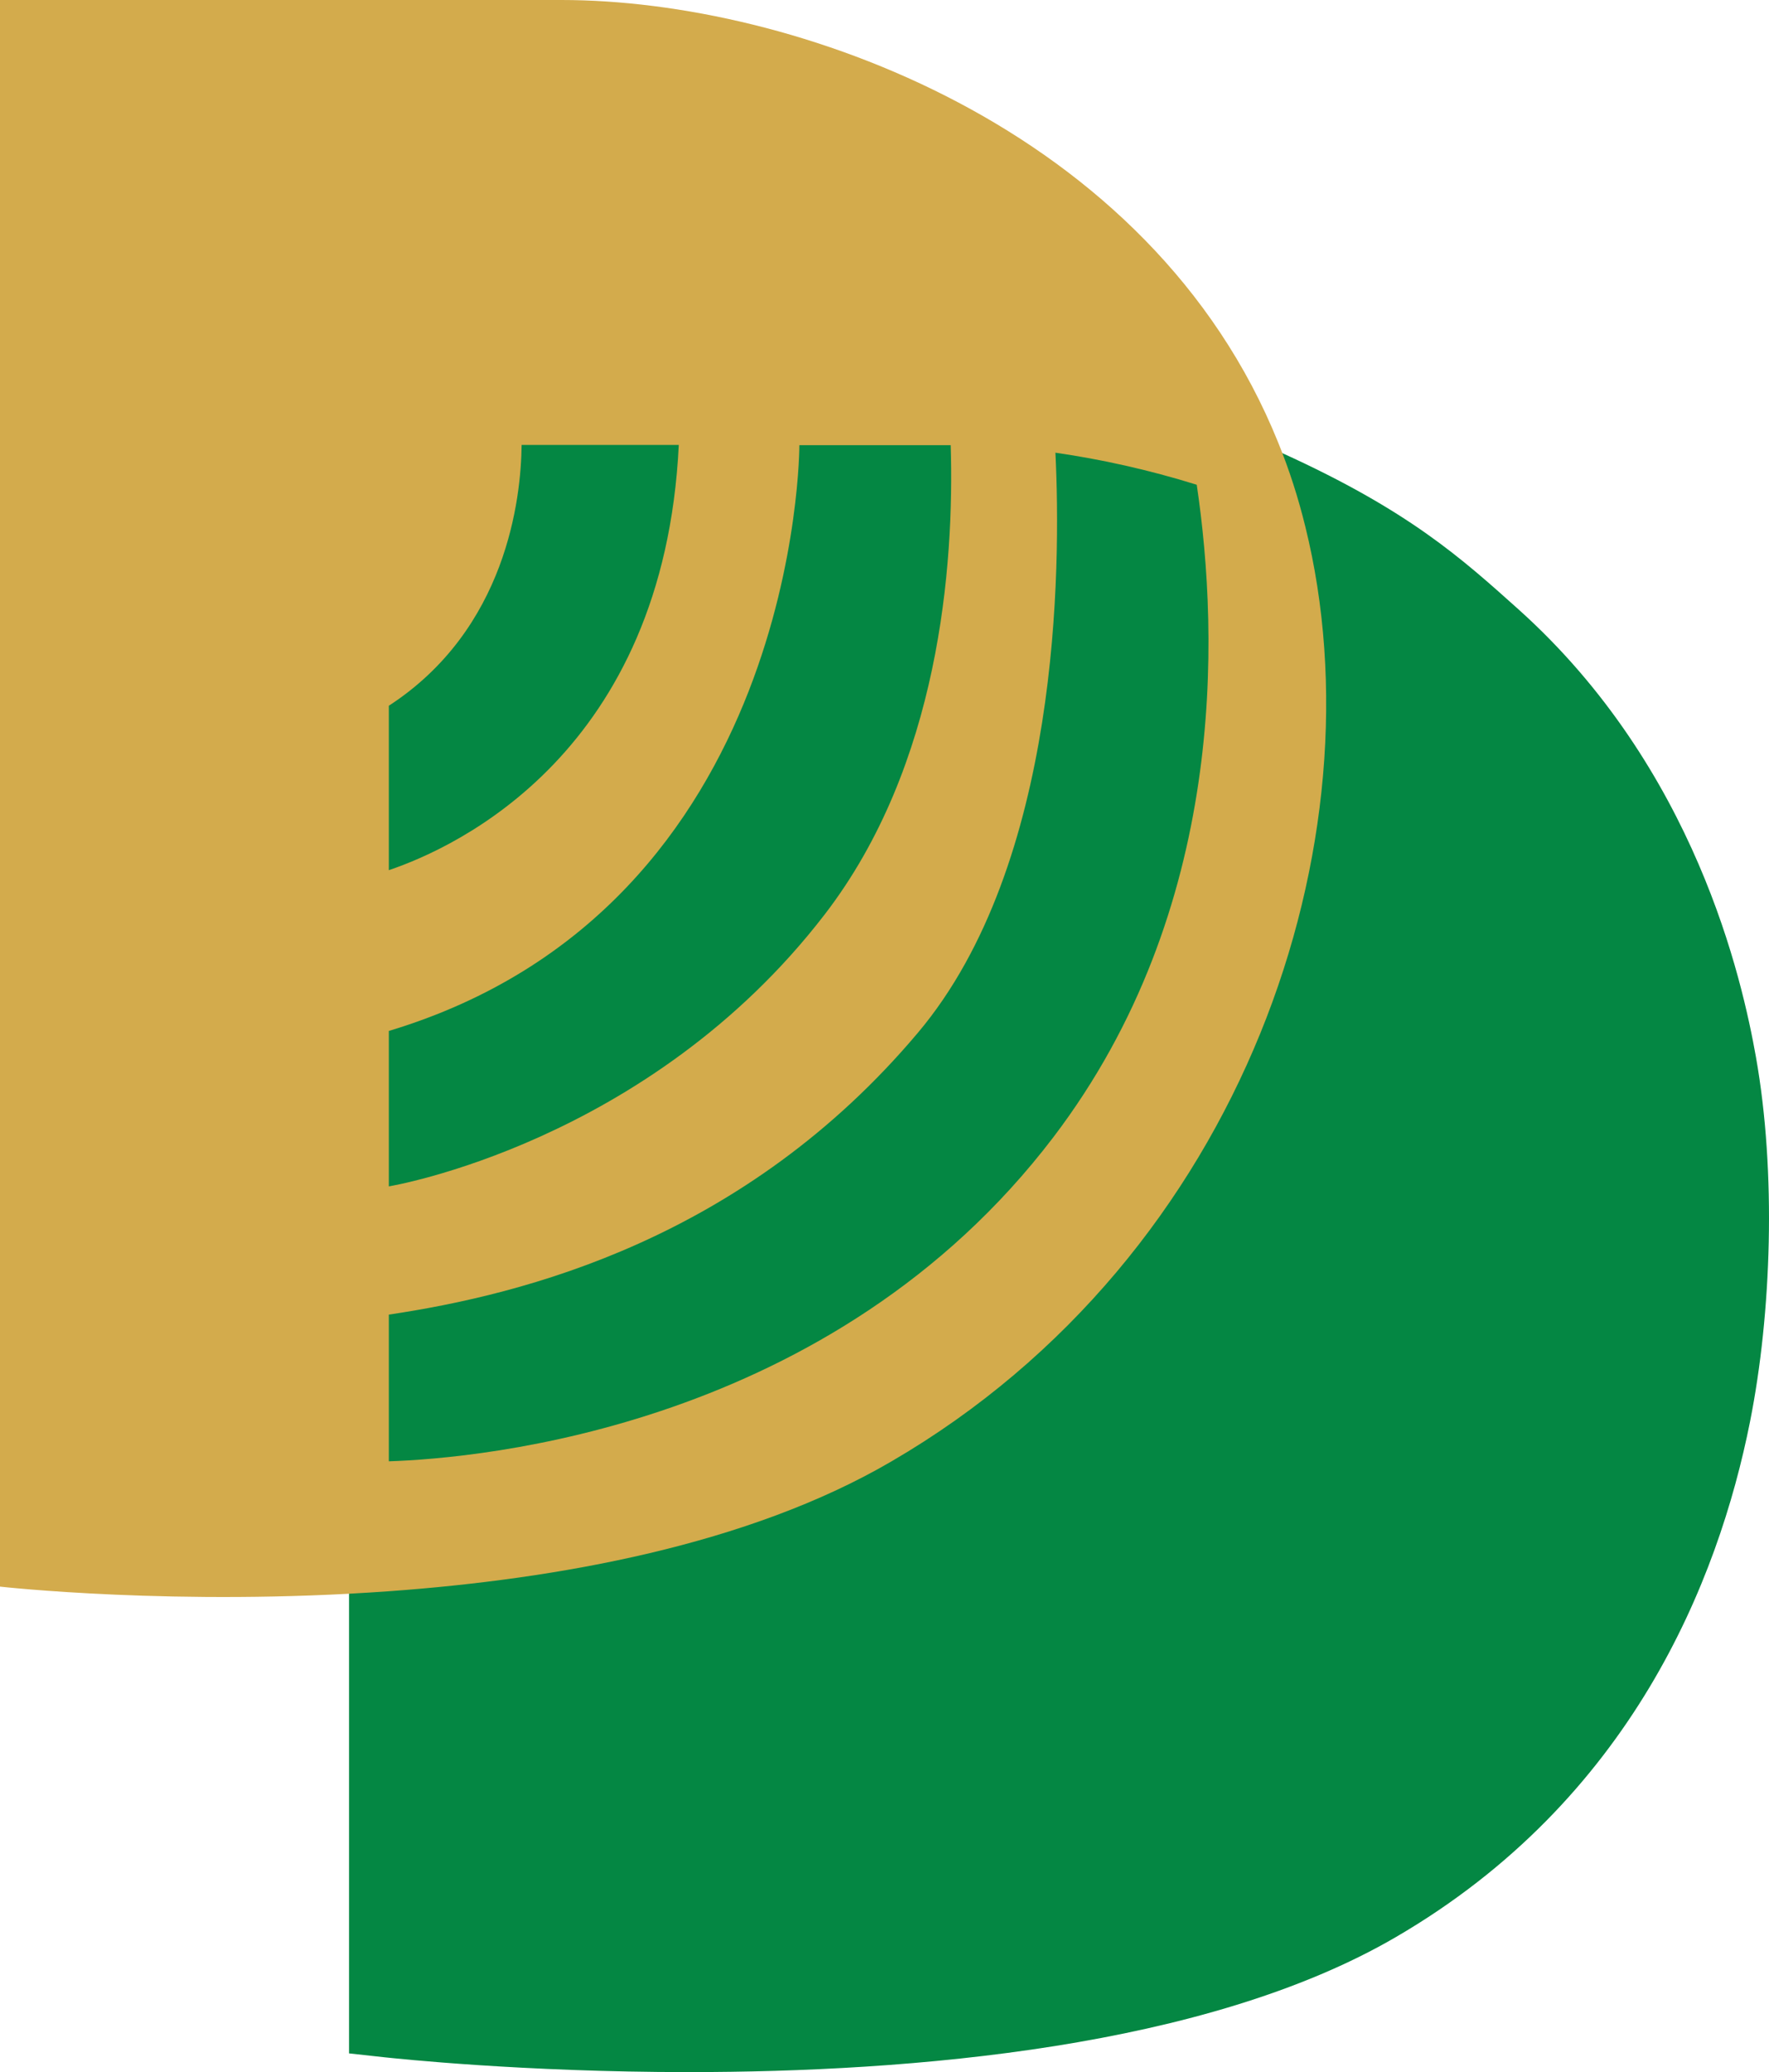
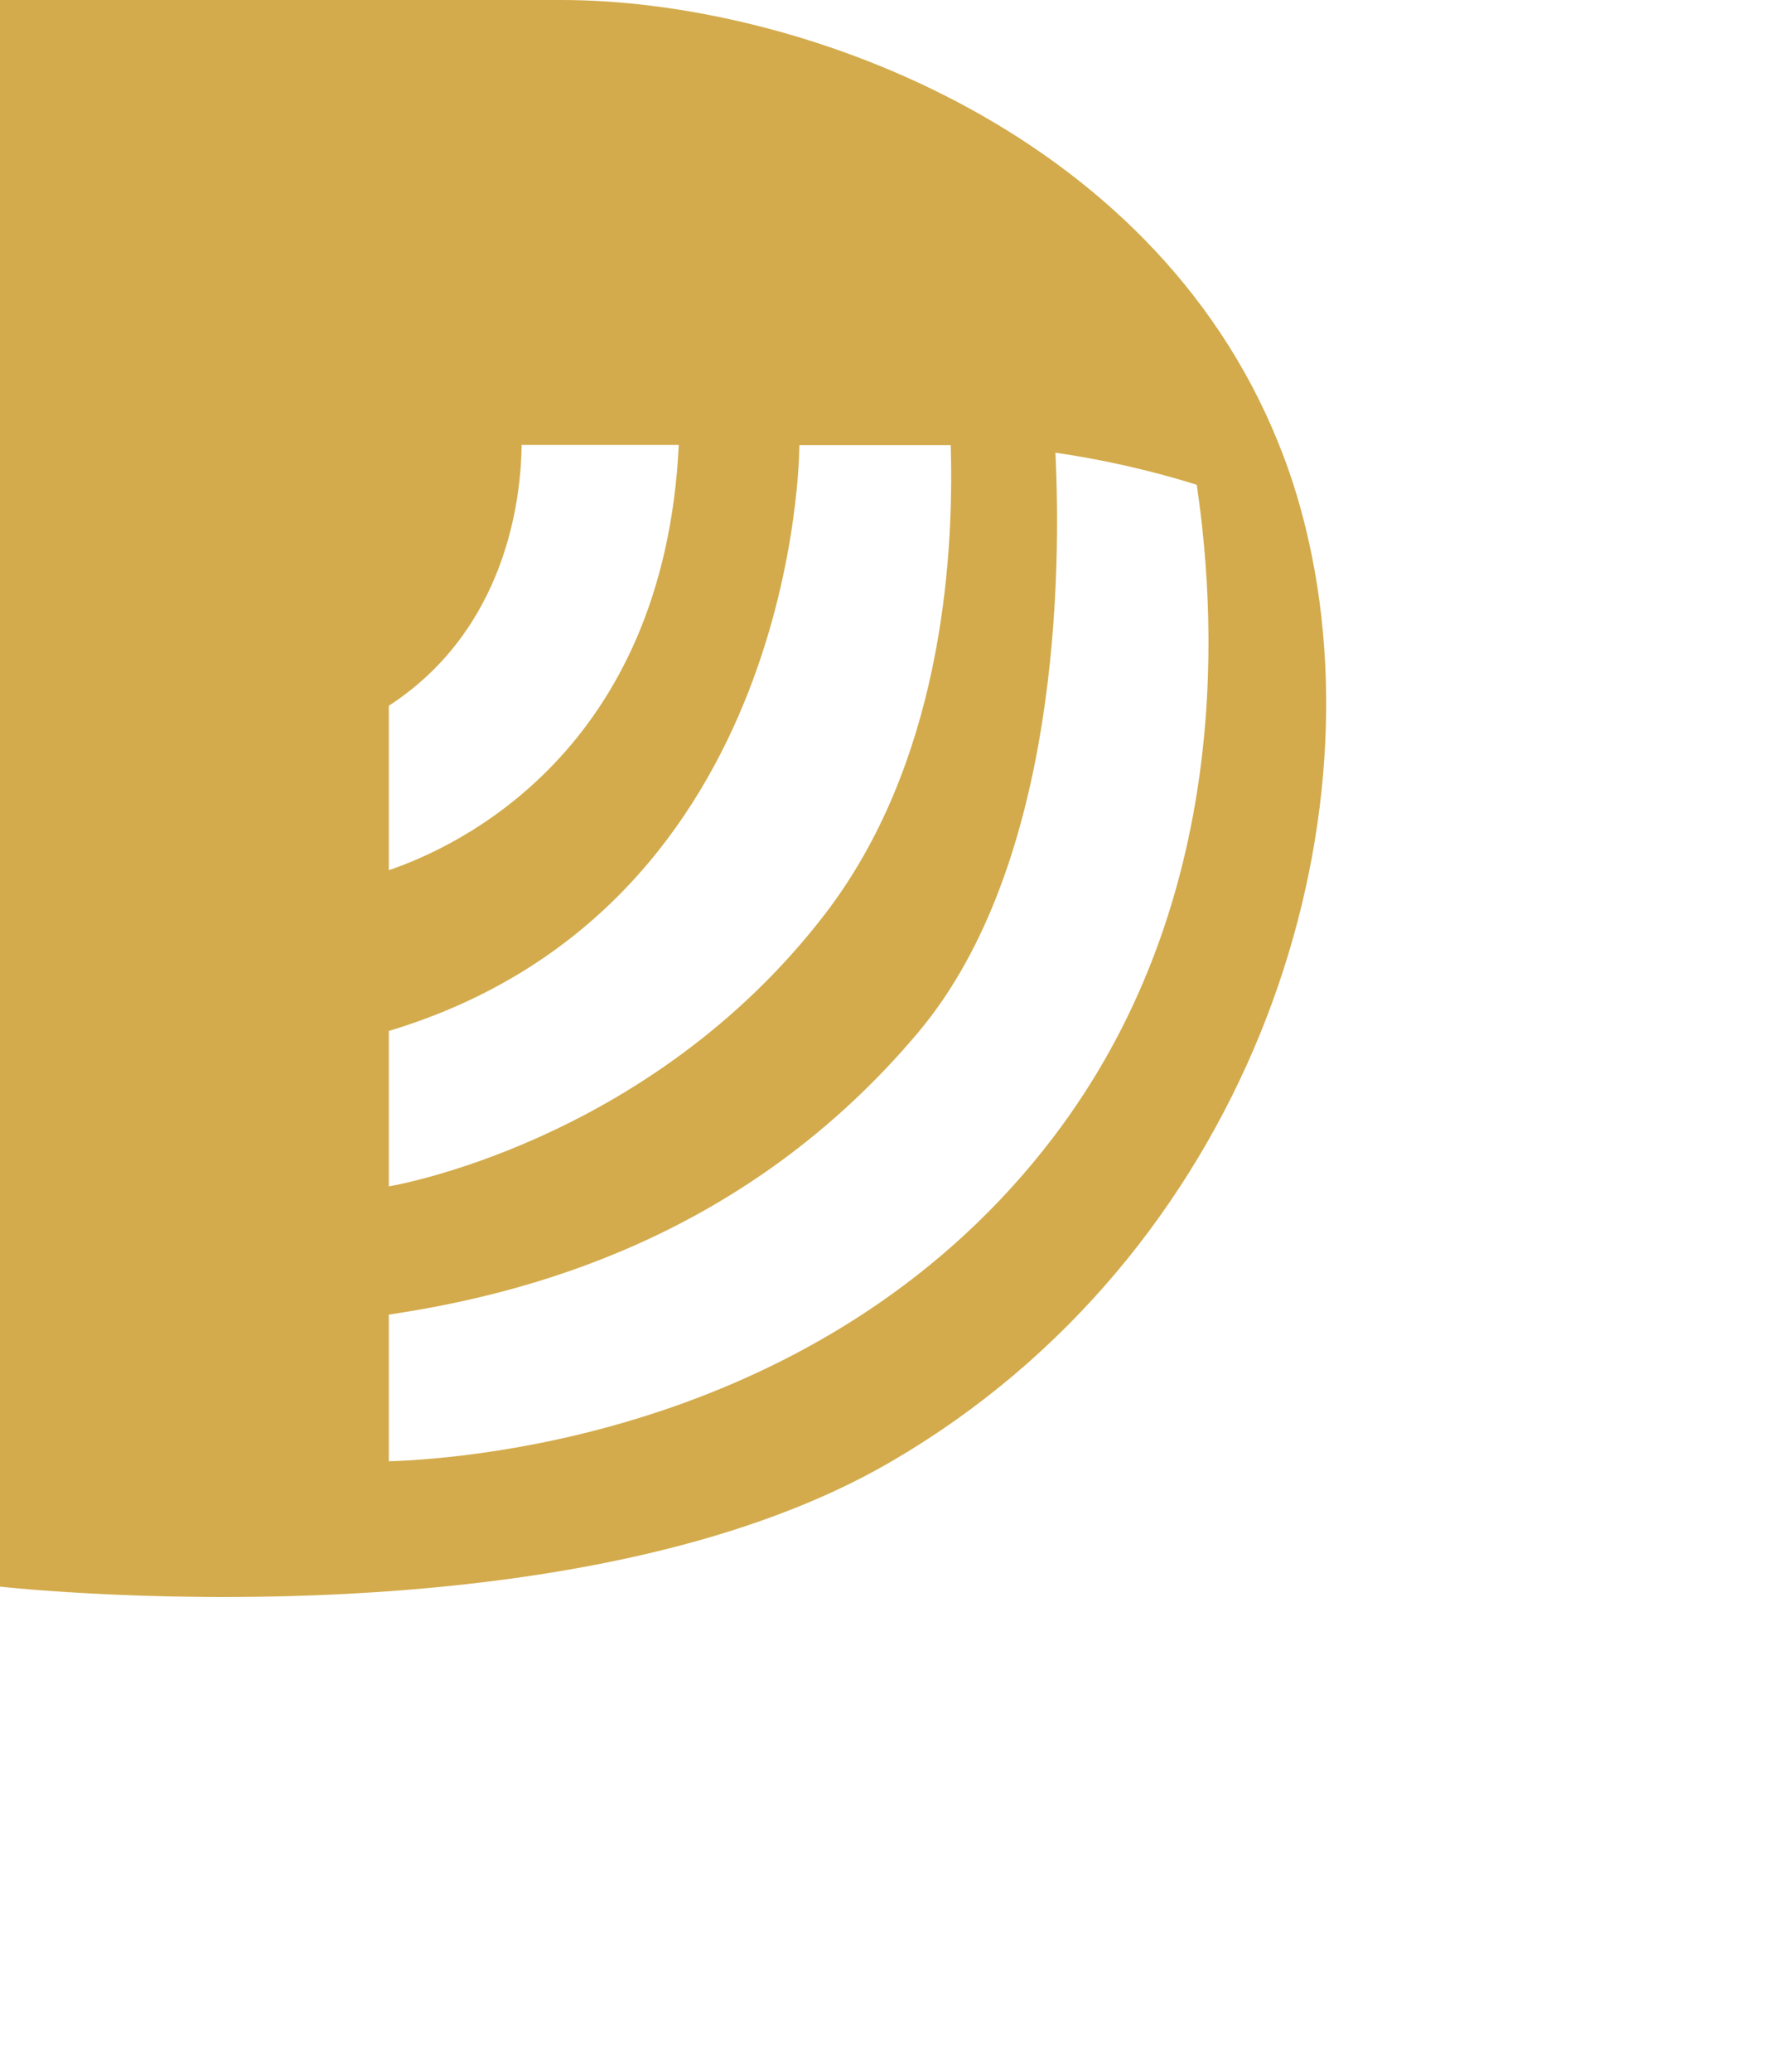
<svg xmlns="http://www.w3.org/2000/svg" width="398" height="466" viewBox="0 0 398 466" fill="none">
-   <path d="M393.741 319.679C386.602 355.563 366.943 404.828 314.059 435.632C271.335 460.538 204.998 466 154.915 466C117.463 466 89.127 462.941 86.491 462.668L78.528 461.794V352.559C78.528 221.203 78.528 84.986 78.528 84.986C78.528 84.986 225.536 72.314 288.524 101.917C317.025 114.861 328.886 125.621 341.572 136.982C381.495 172.756 391.984 220.438 395.059 237.697C399.672 263.641 398.574 295.374 393.741 319.679Z" fill="#048743" />
  <path d="M293.686 118.466C292.094 111.967 290.062 105.631 287.591 99.569C258.87 28.347 178.255 0 126.36 0C74.465 0 0 0 0 0V356.819C0 356.819 39.759 361.297 87.535 357.857C125.426 355.126 168.37 347.479 200.605 328.636C280.232 282.265 311.039 188.65 293.686 118.466ZM87.48 158.72C113.949 141.515 117.244 112.131 117.354 100.06H152.719C149.369 169.097 102.856 190.507 87.48 195.696V158.72ZM87.48 231.853C180.122 203.998 179.847 100.115 179.847 100.115H213.894C214.718 127.424 211.313 172.156 185.558 205.636C145.855 257.25 87.48 266.808 87.48 266.808V231.853ZM237.014 255.721C187.261 321.099 107.853 327.981 87.48 328.636V295.647C117.958 291.113 167.491 278.606 206.536 232.235C238.496 194.276 238.716 127.806 237.453 101.808C247.667 103.282 258.376 105.631 269.249 109.017C274.356 143.372 275.894 204.599 237.014 255.721Z" fill="#D3AB4C" />
</svg>